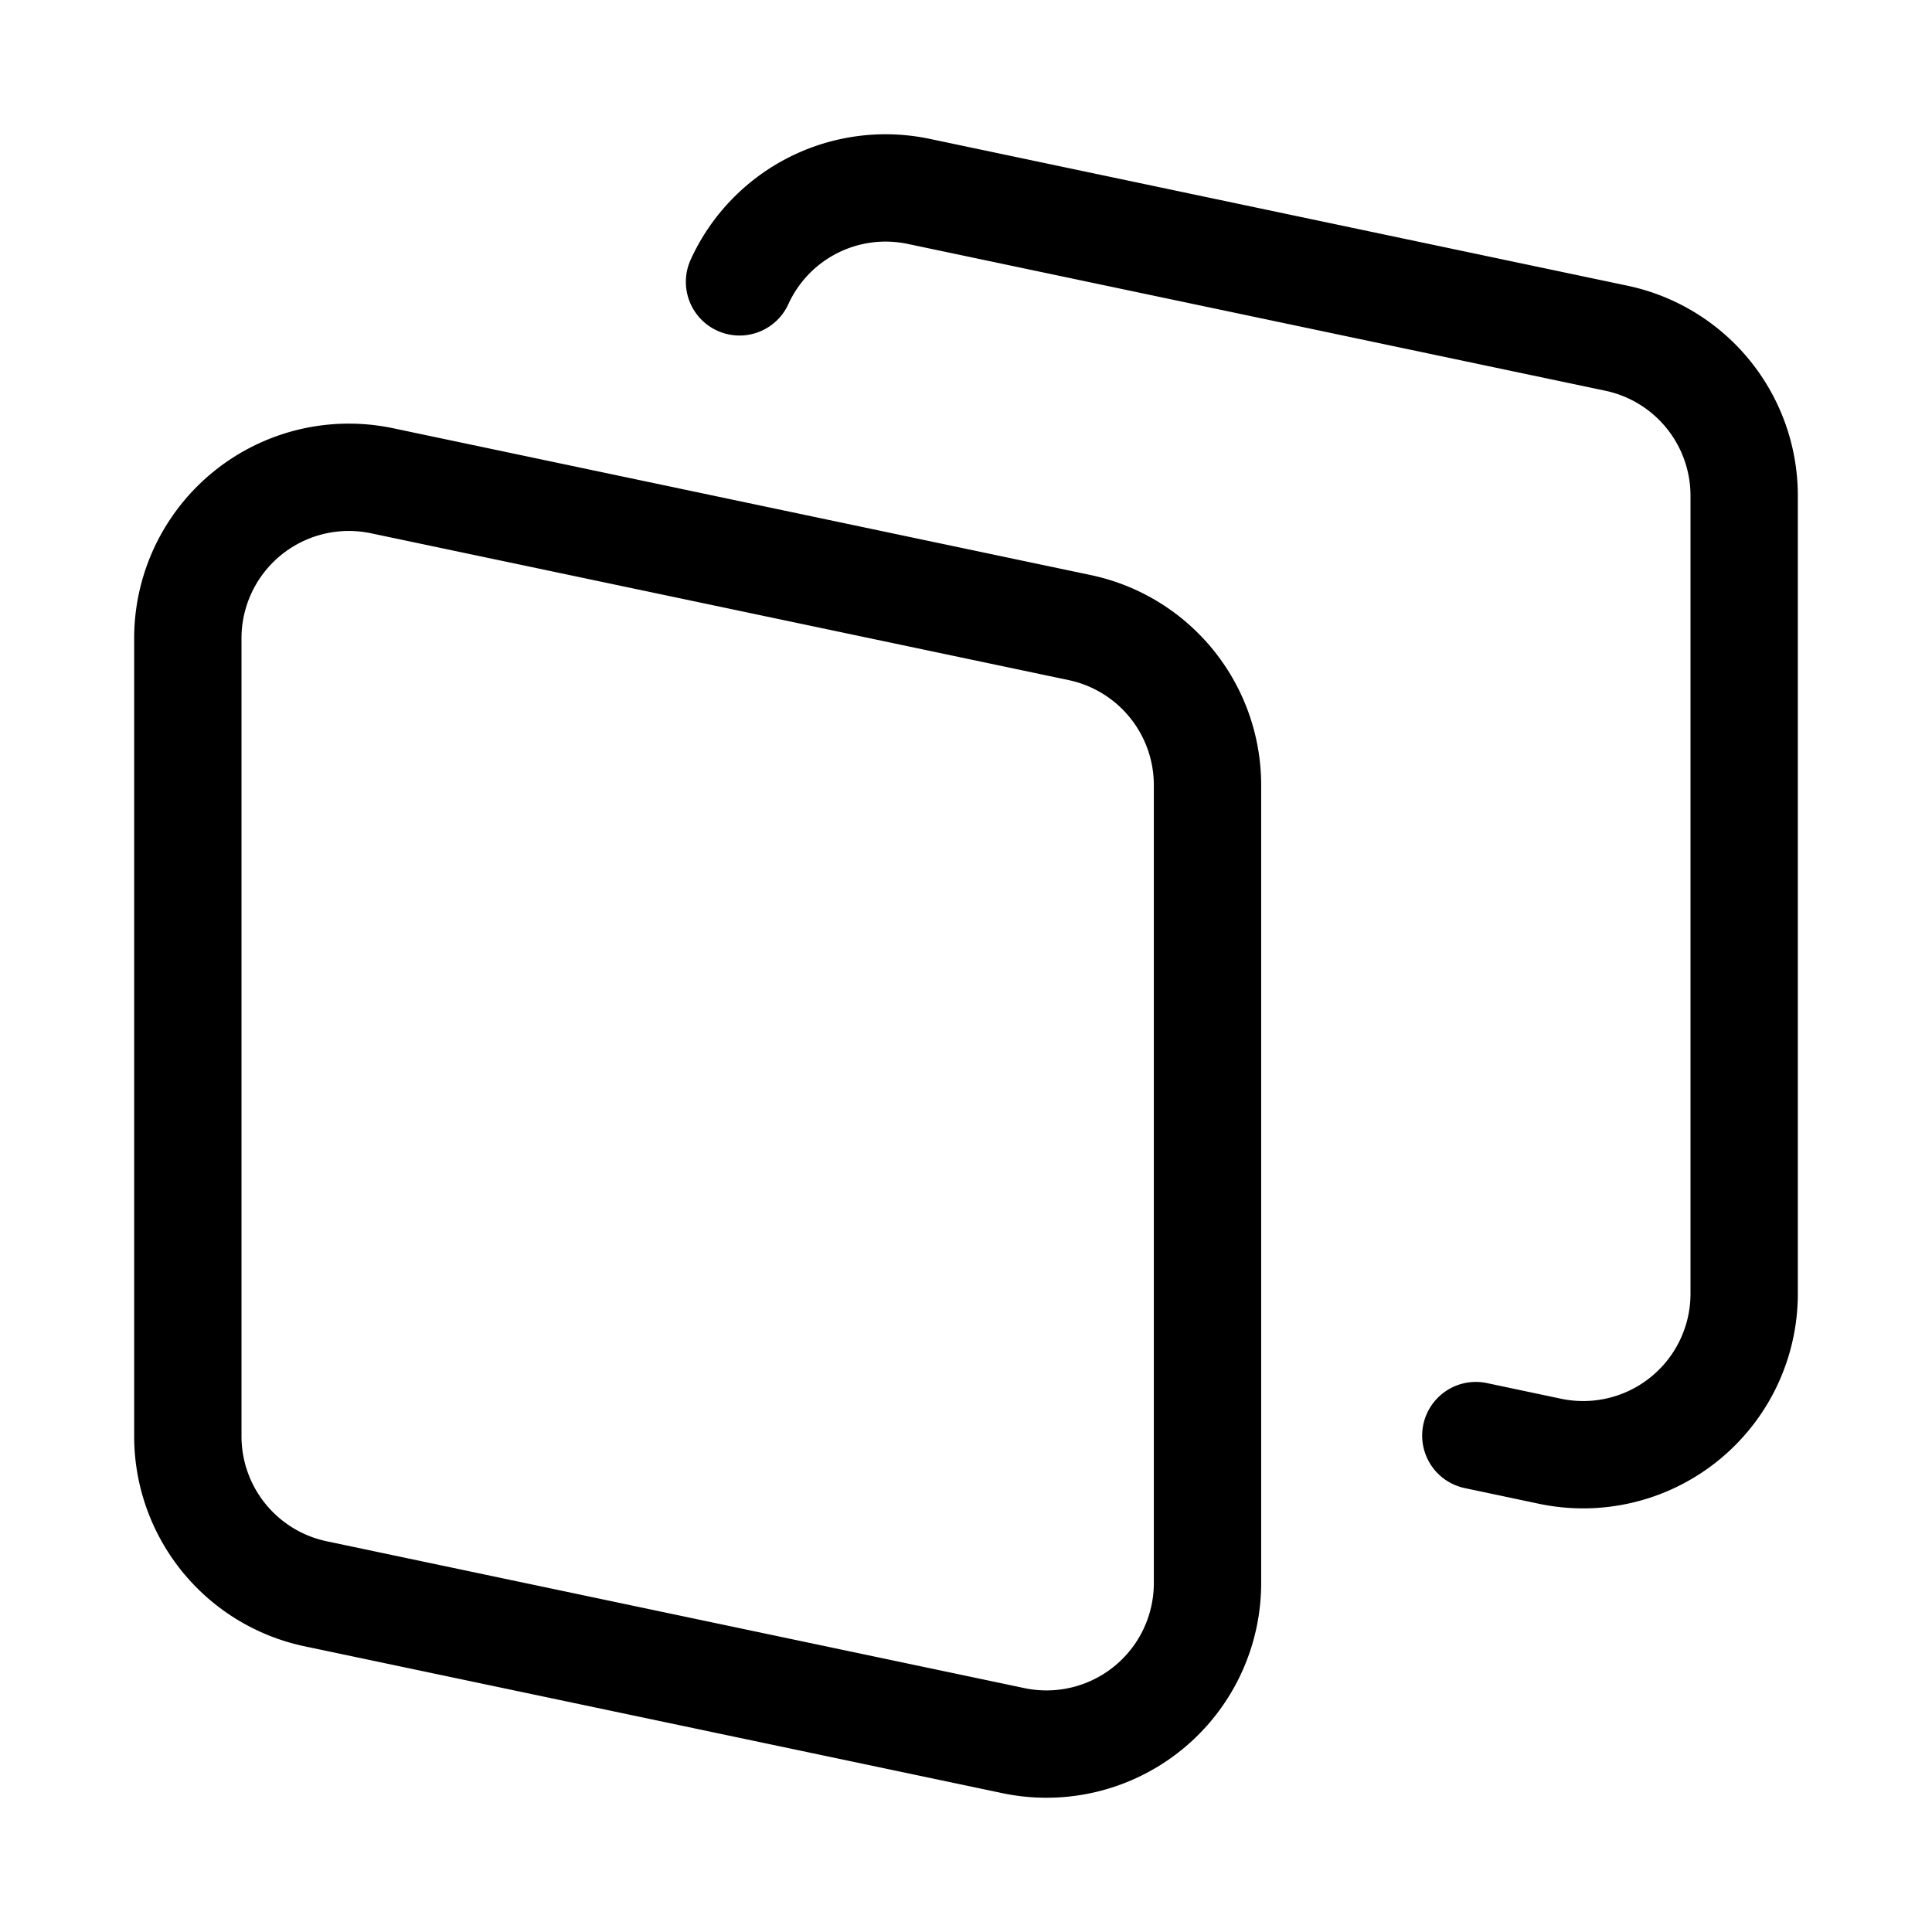
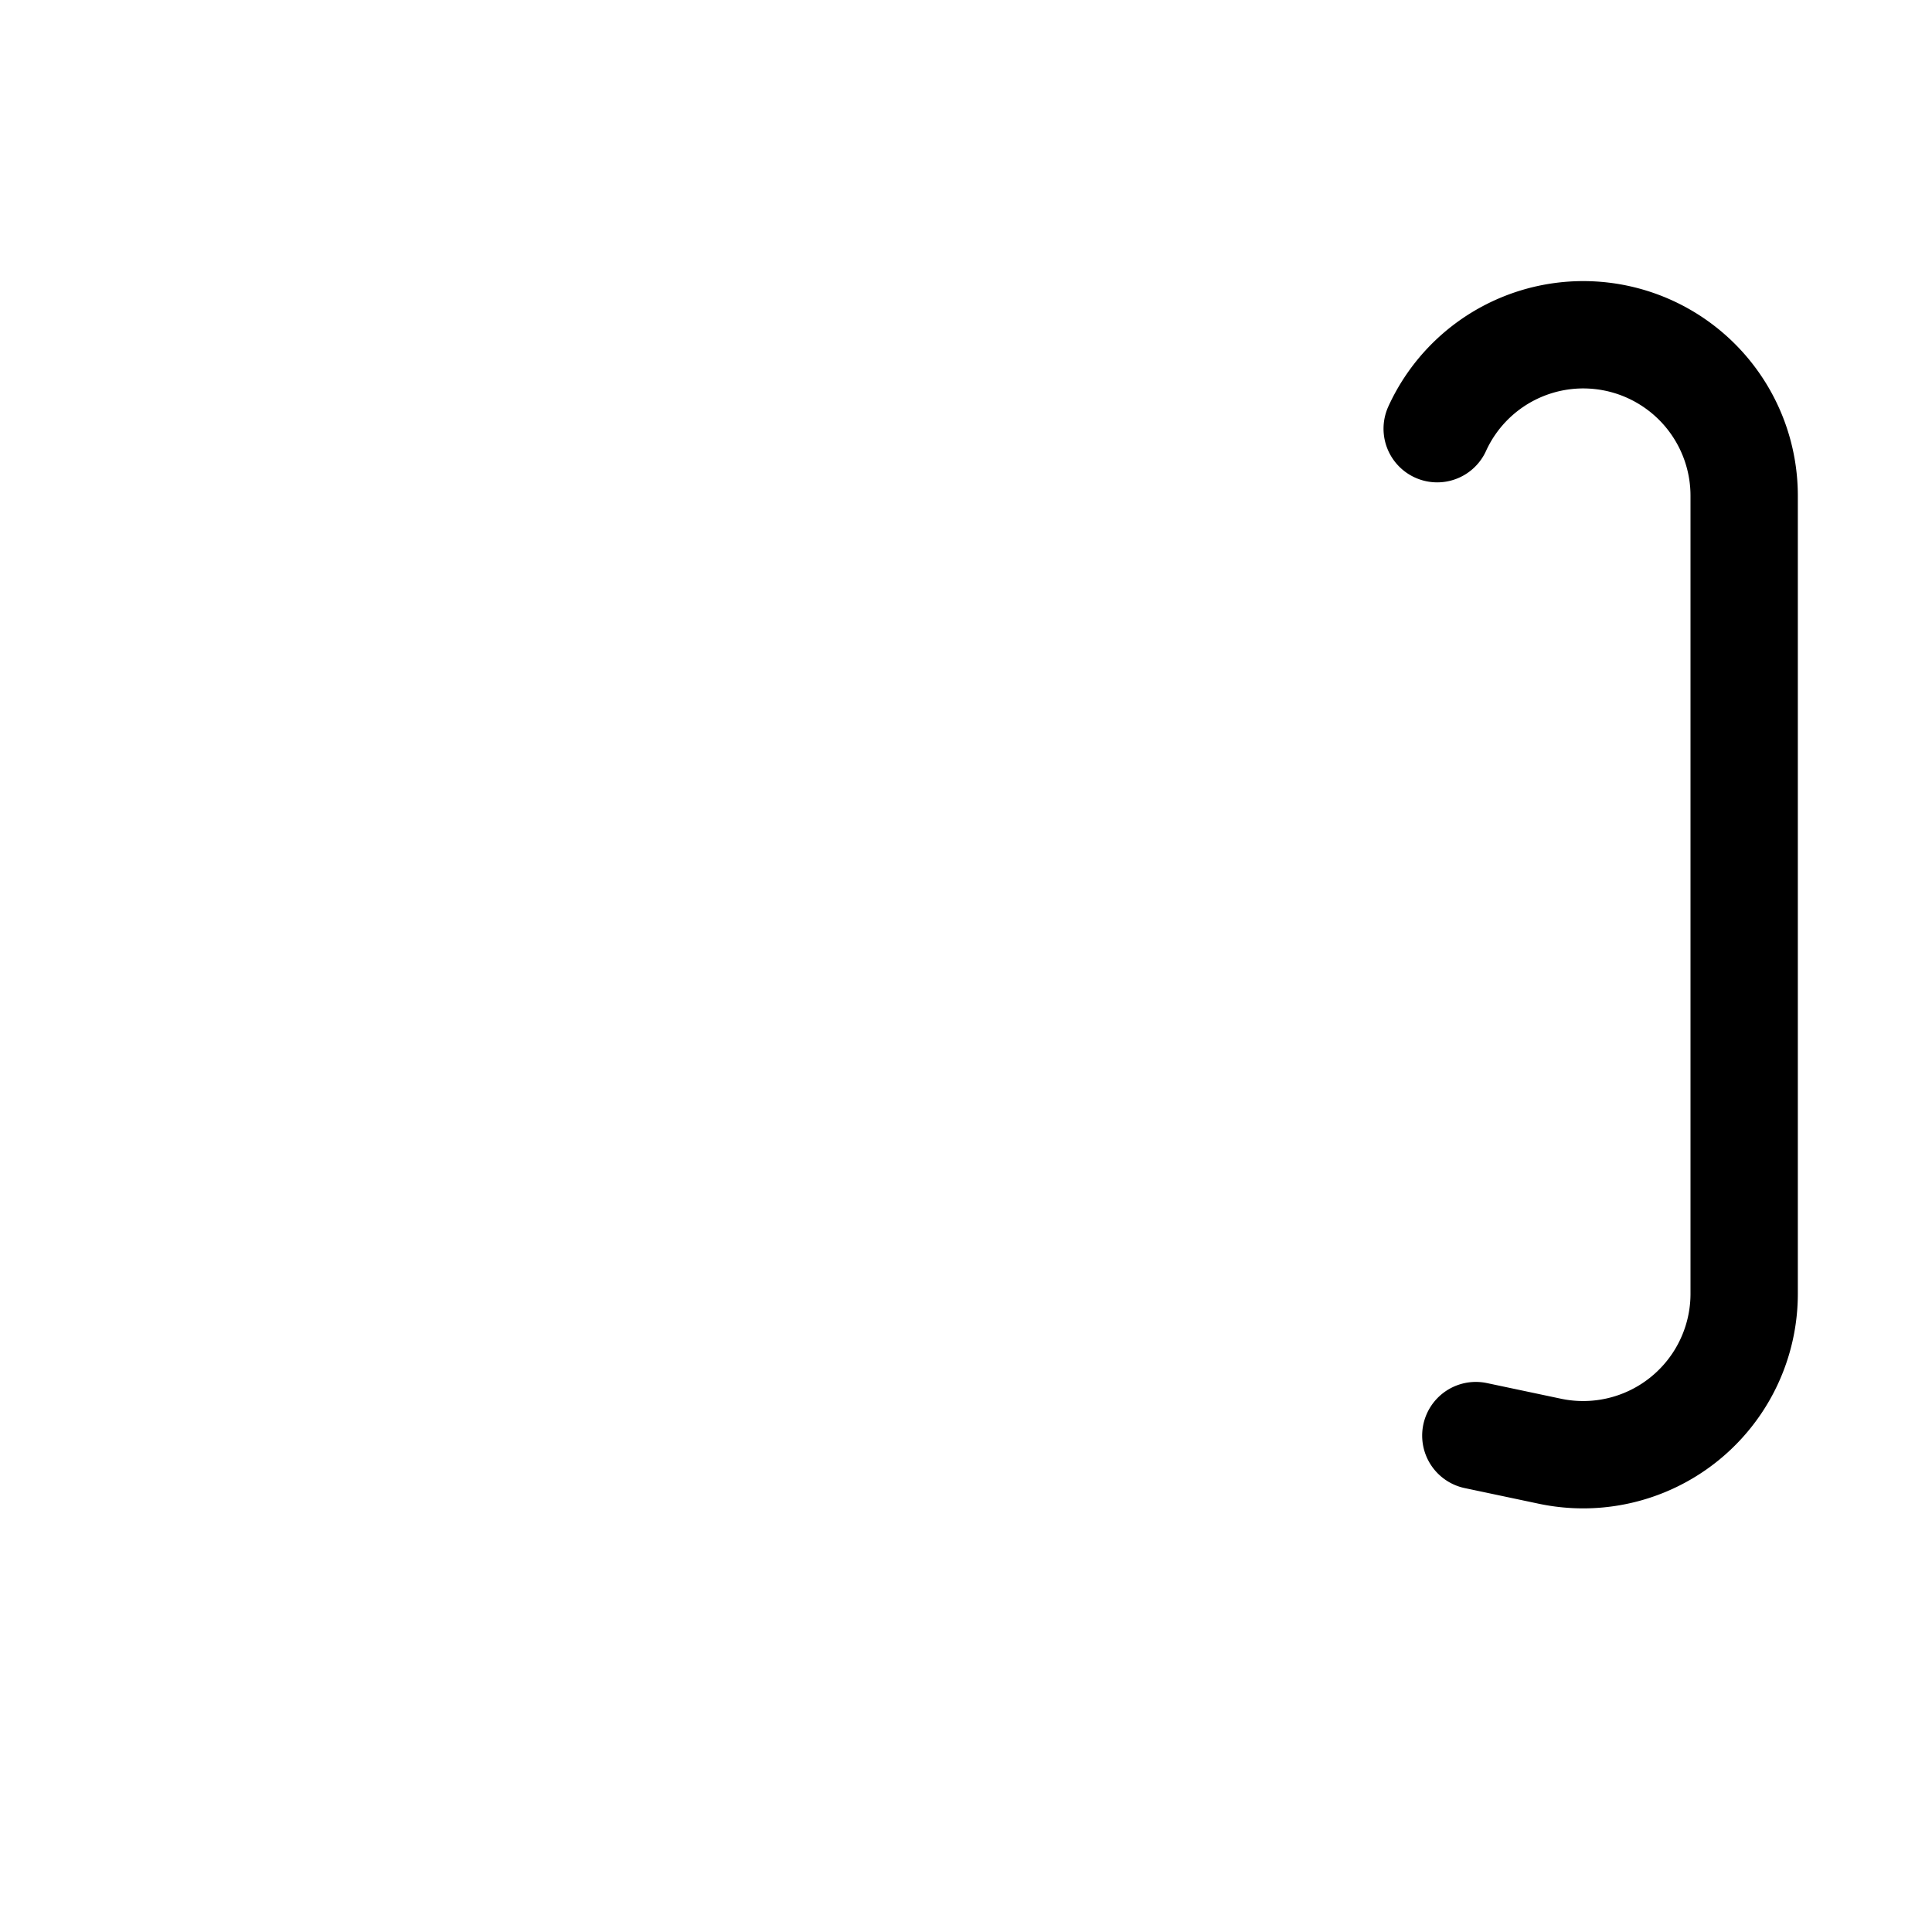
<svg xmlns="http://www.w3.org/2000/svg" width="18" height="18">
  <g fill="none" stroke="#000" stroke-linecap="round" stroke-linejoin="round" class="nc-icon-wrapper">
-     <path d="m13.75 13.375.691.146a1.5 1.5 0 0 0 1.809-1.468V4.619a1.5 1.5 0 0 0-1.191-1.468l-6.5-1.368a1.496 1.496 0 0 0-1.669.843" data-color="color-2" />
-     <path d="m3.559 4.479 6.5 1.368a1.5 1.5 0 0 1 1.191 1.468v7.434a1.5 1.5 0 0 1-1.809 1.468l-6.5-1.368a1.5 1.5 0 0 1-1.191-1.468V5.947a1.5 1.5 0 0 1 1.809-1.468Z" />
+     <path d="m13.75 13.375.691.146a1.5 1.5 0 0 0 1.809-1.468V4.619a1.5 1.5 0 0 0-1.191-1.468a1.496 1.496 0 0 0-1.669.843" data-color="color-2" />
  </g>
</svg>